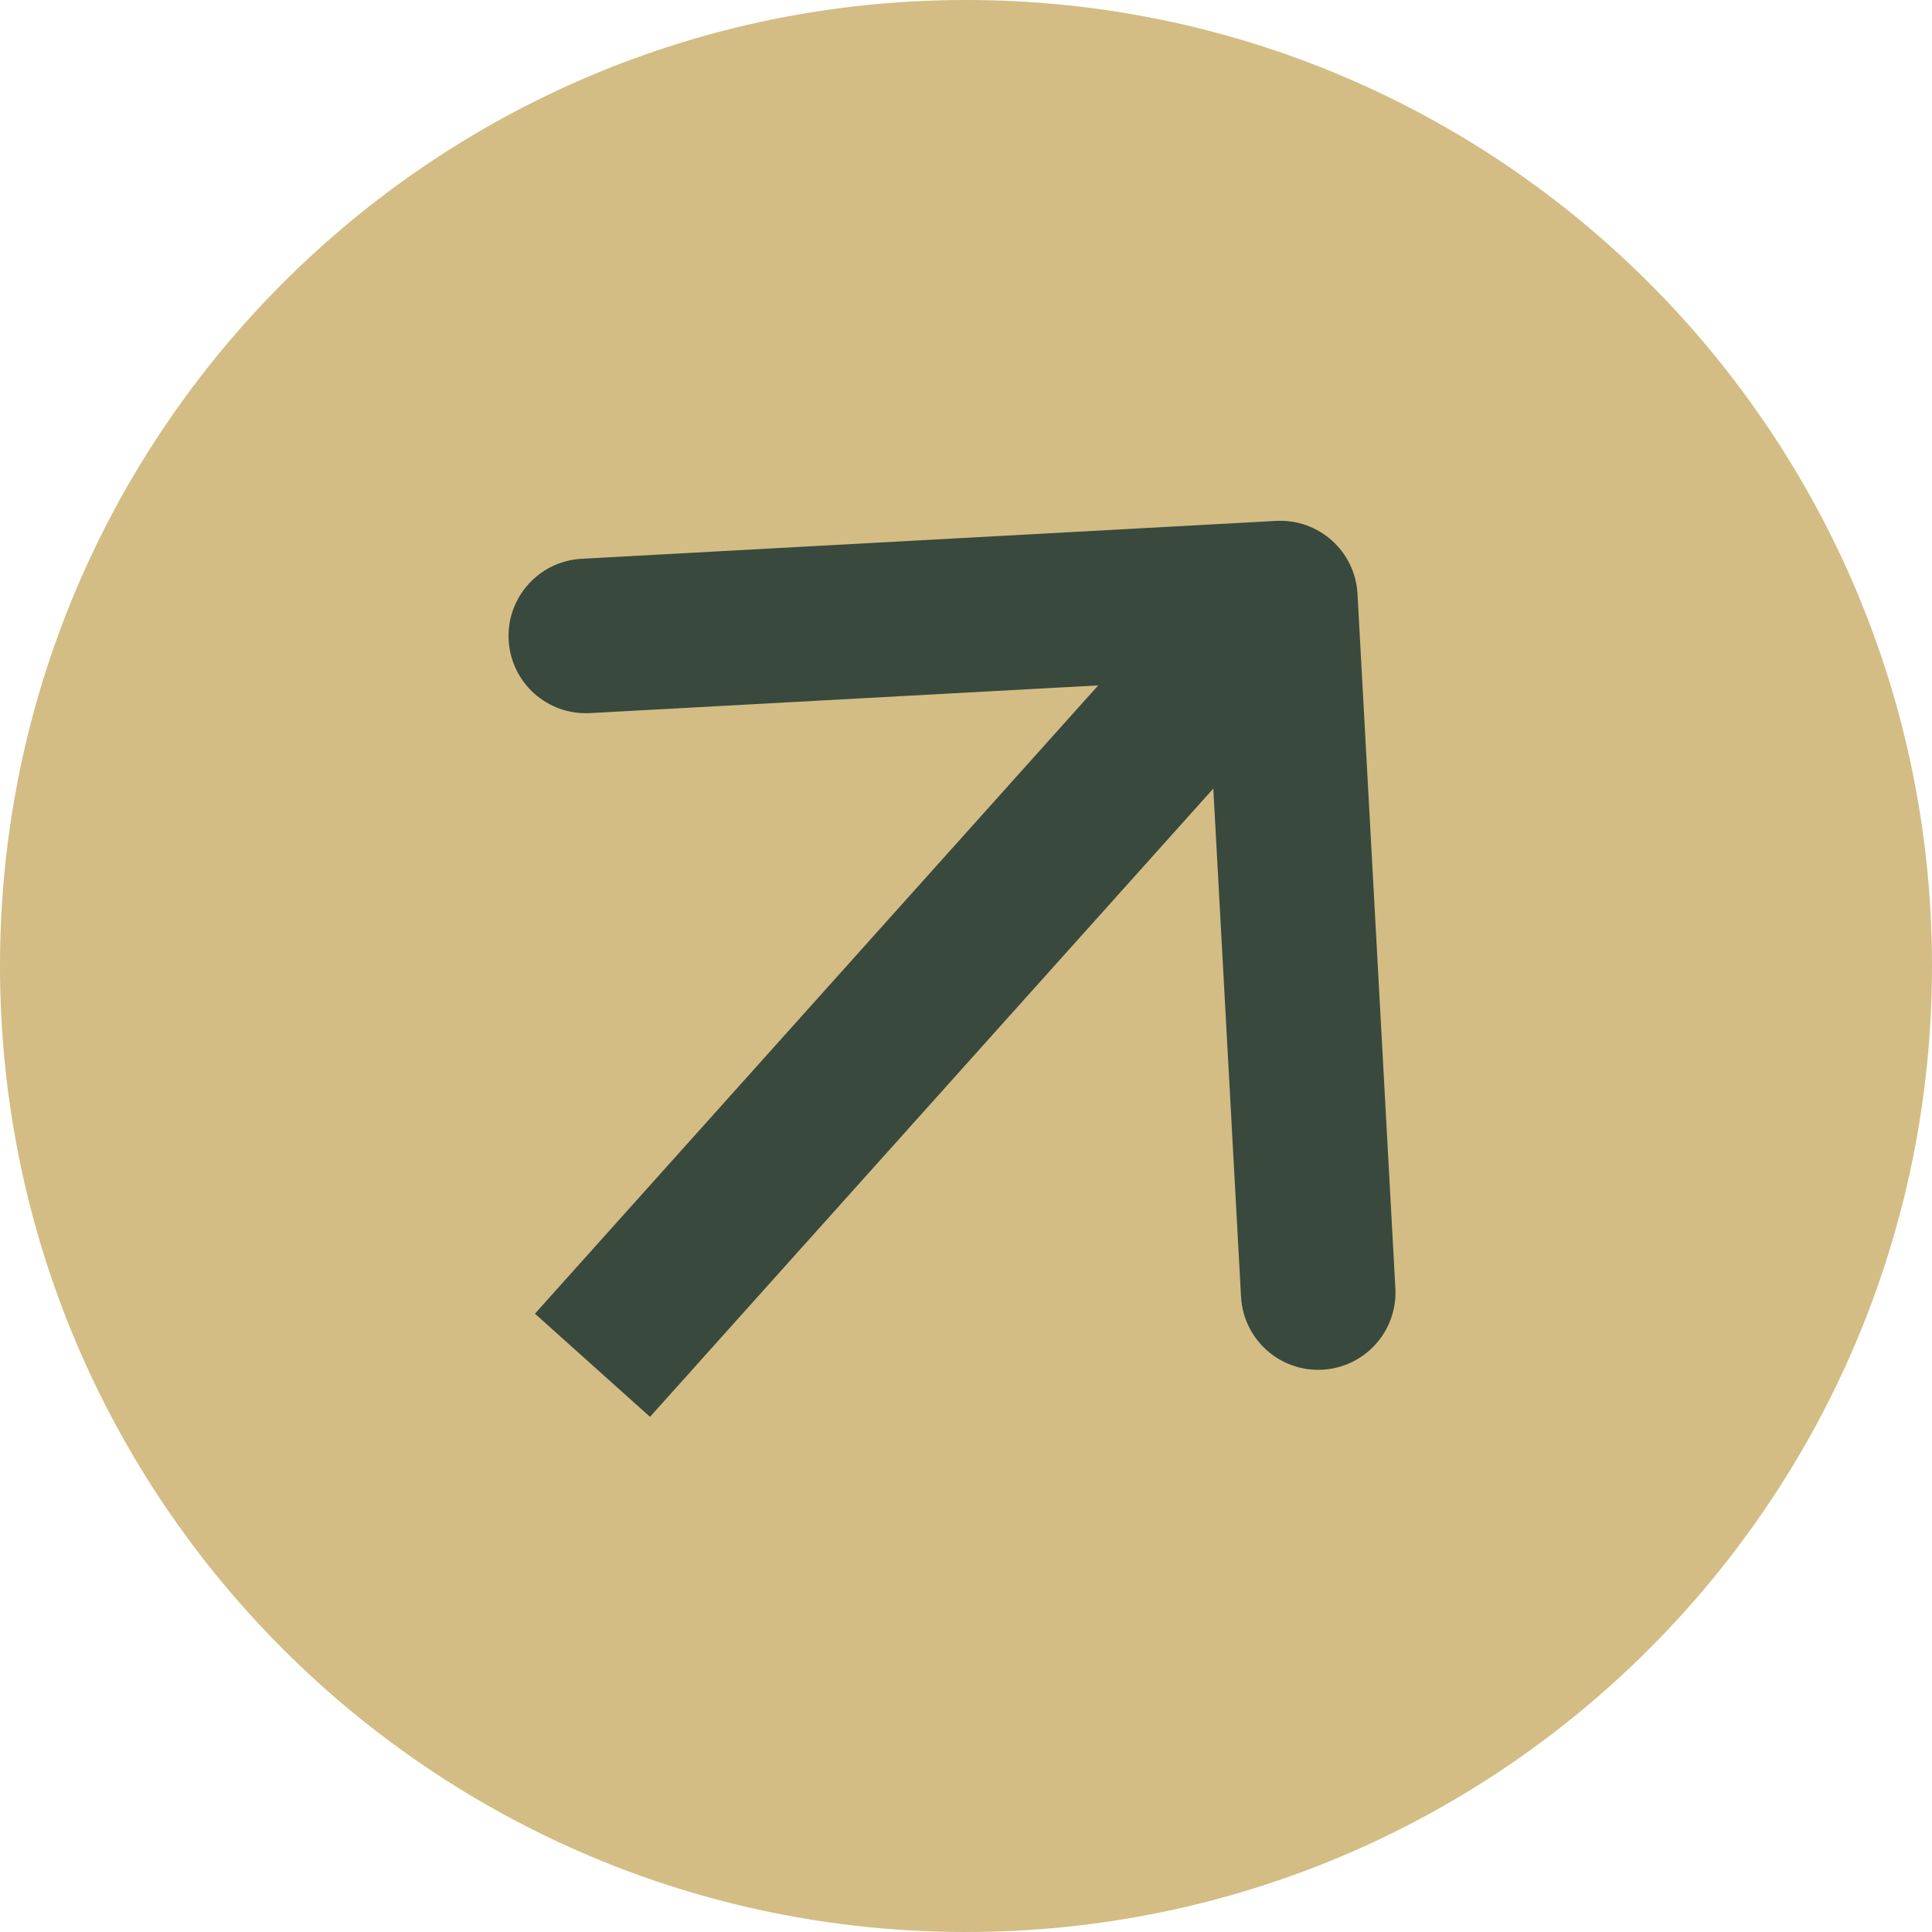
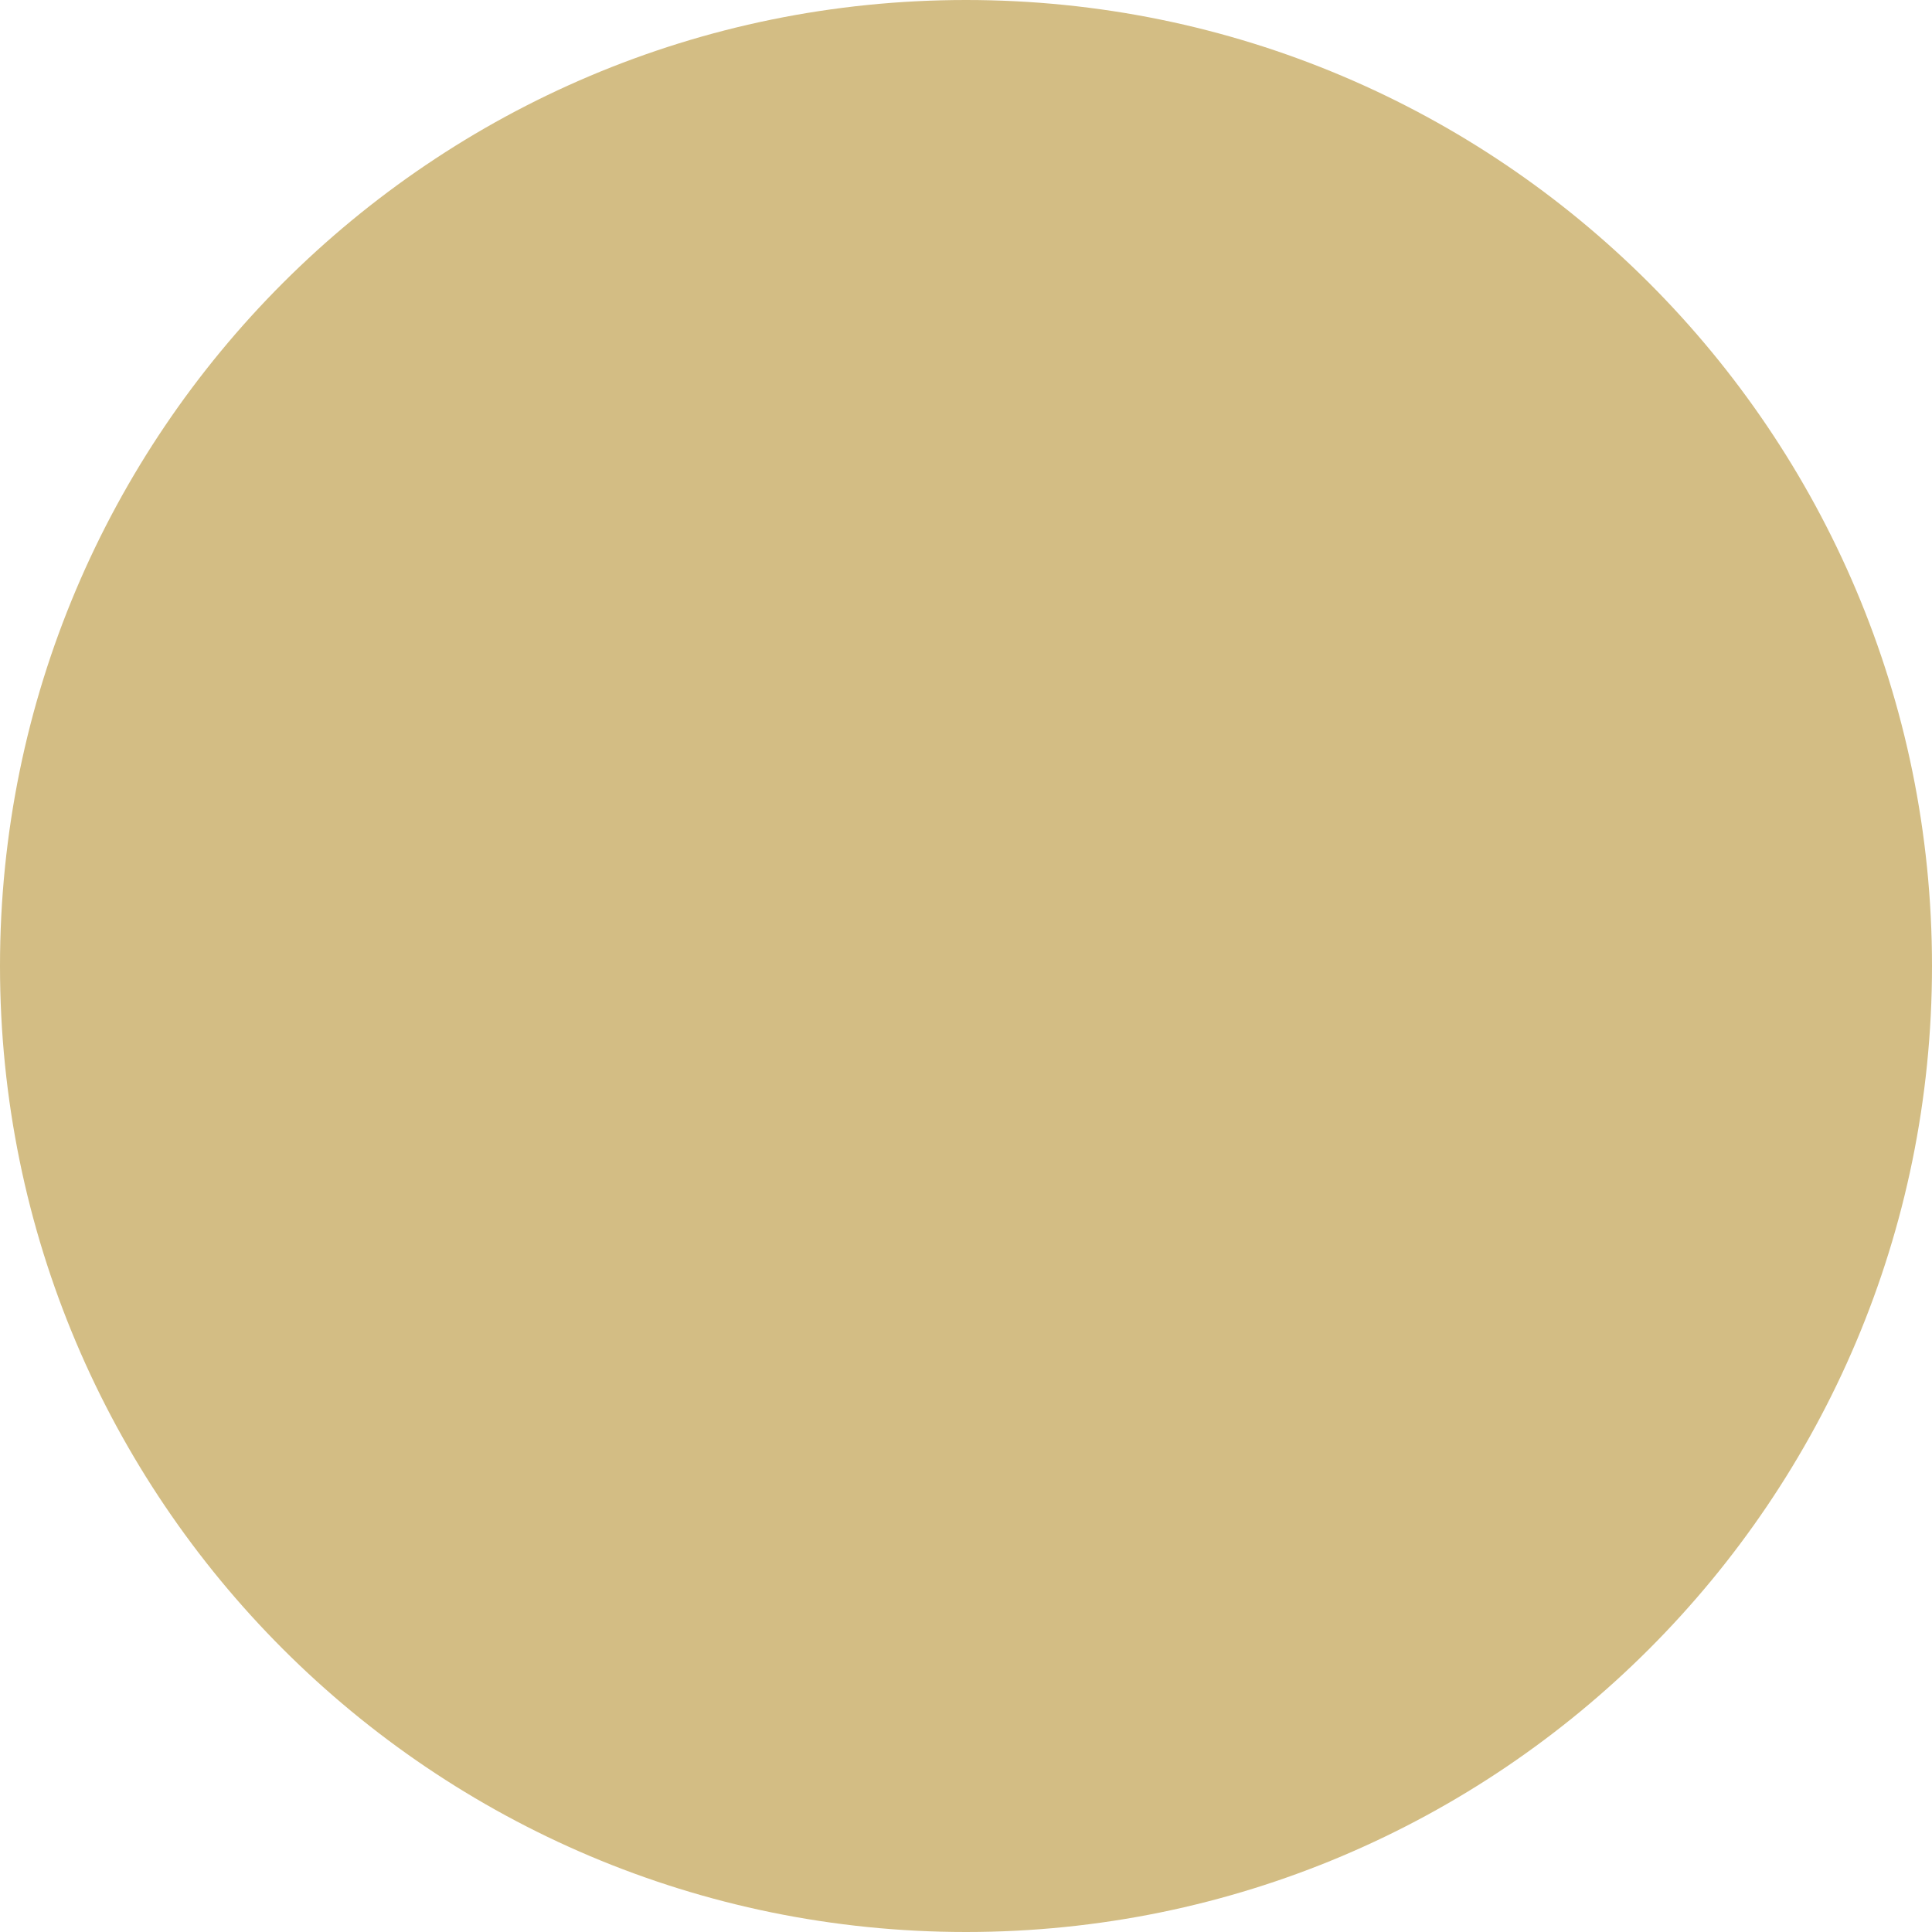
<svg xmlns="http://www.w3.org/2000/svg" width="50" height="50" viewBox="0 0 50 50" fill="none">
  <path d="M0 25C0 11.193 11.193 0 25 0C38.807 0 50 11.193 50 25C50 38.807 38.807 50 25 50C11.193 50 0 38.807 0 25Z" fill="#D3BD84" />
-   <path d="M35.132 15.369C35.071 14.266 34.129 13.421 33.026 13.481L15.052 14.461C13.949 14.521 13.104 15.464 13.164 16.567C13.224 17.67 14.167 18.515 15.27 18.455L31.246 17.584L32.118 33.56C32.178 34.663 33.121 35.508 34.224 35.448C35.327 35.388 36.172 34.445 36.112 33.342L35.132 15.369ZM16.822 36.668L34.624 16.813L31.645 14.143L13.844 33.998L16.822 36.668Z" fill="#39493E" />
</svg>